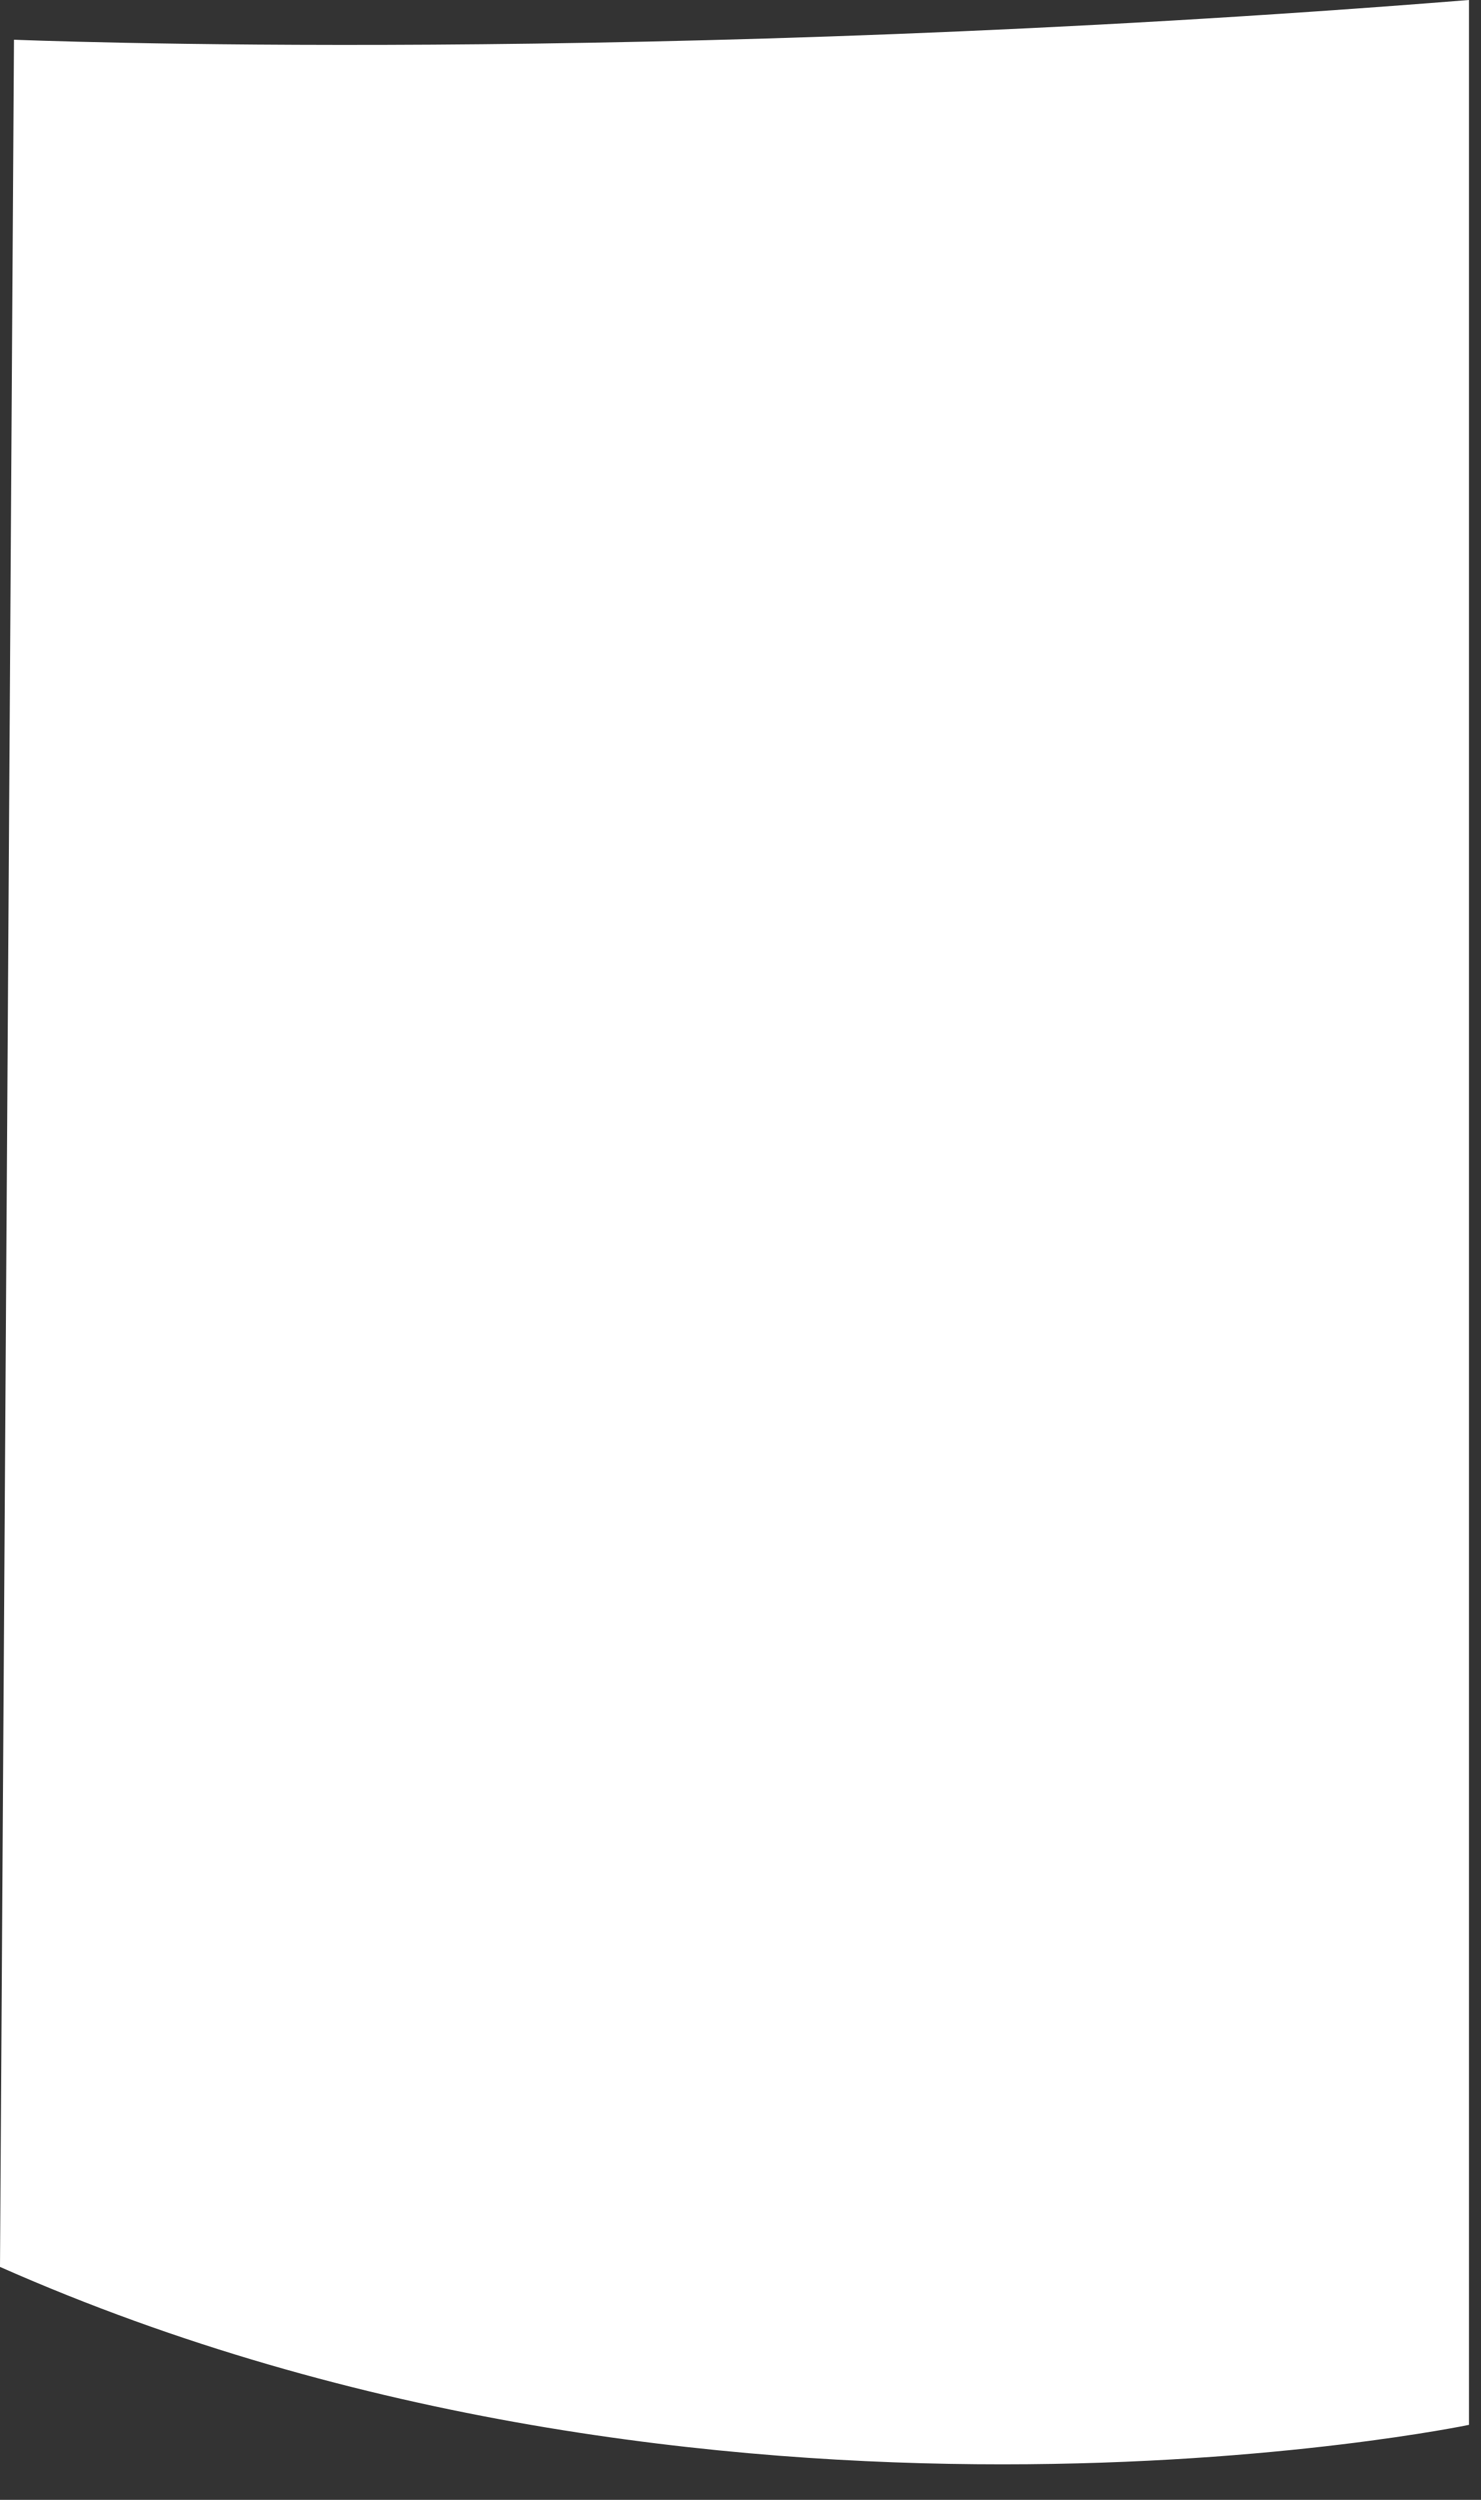
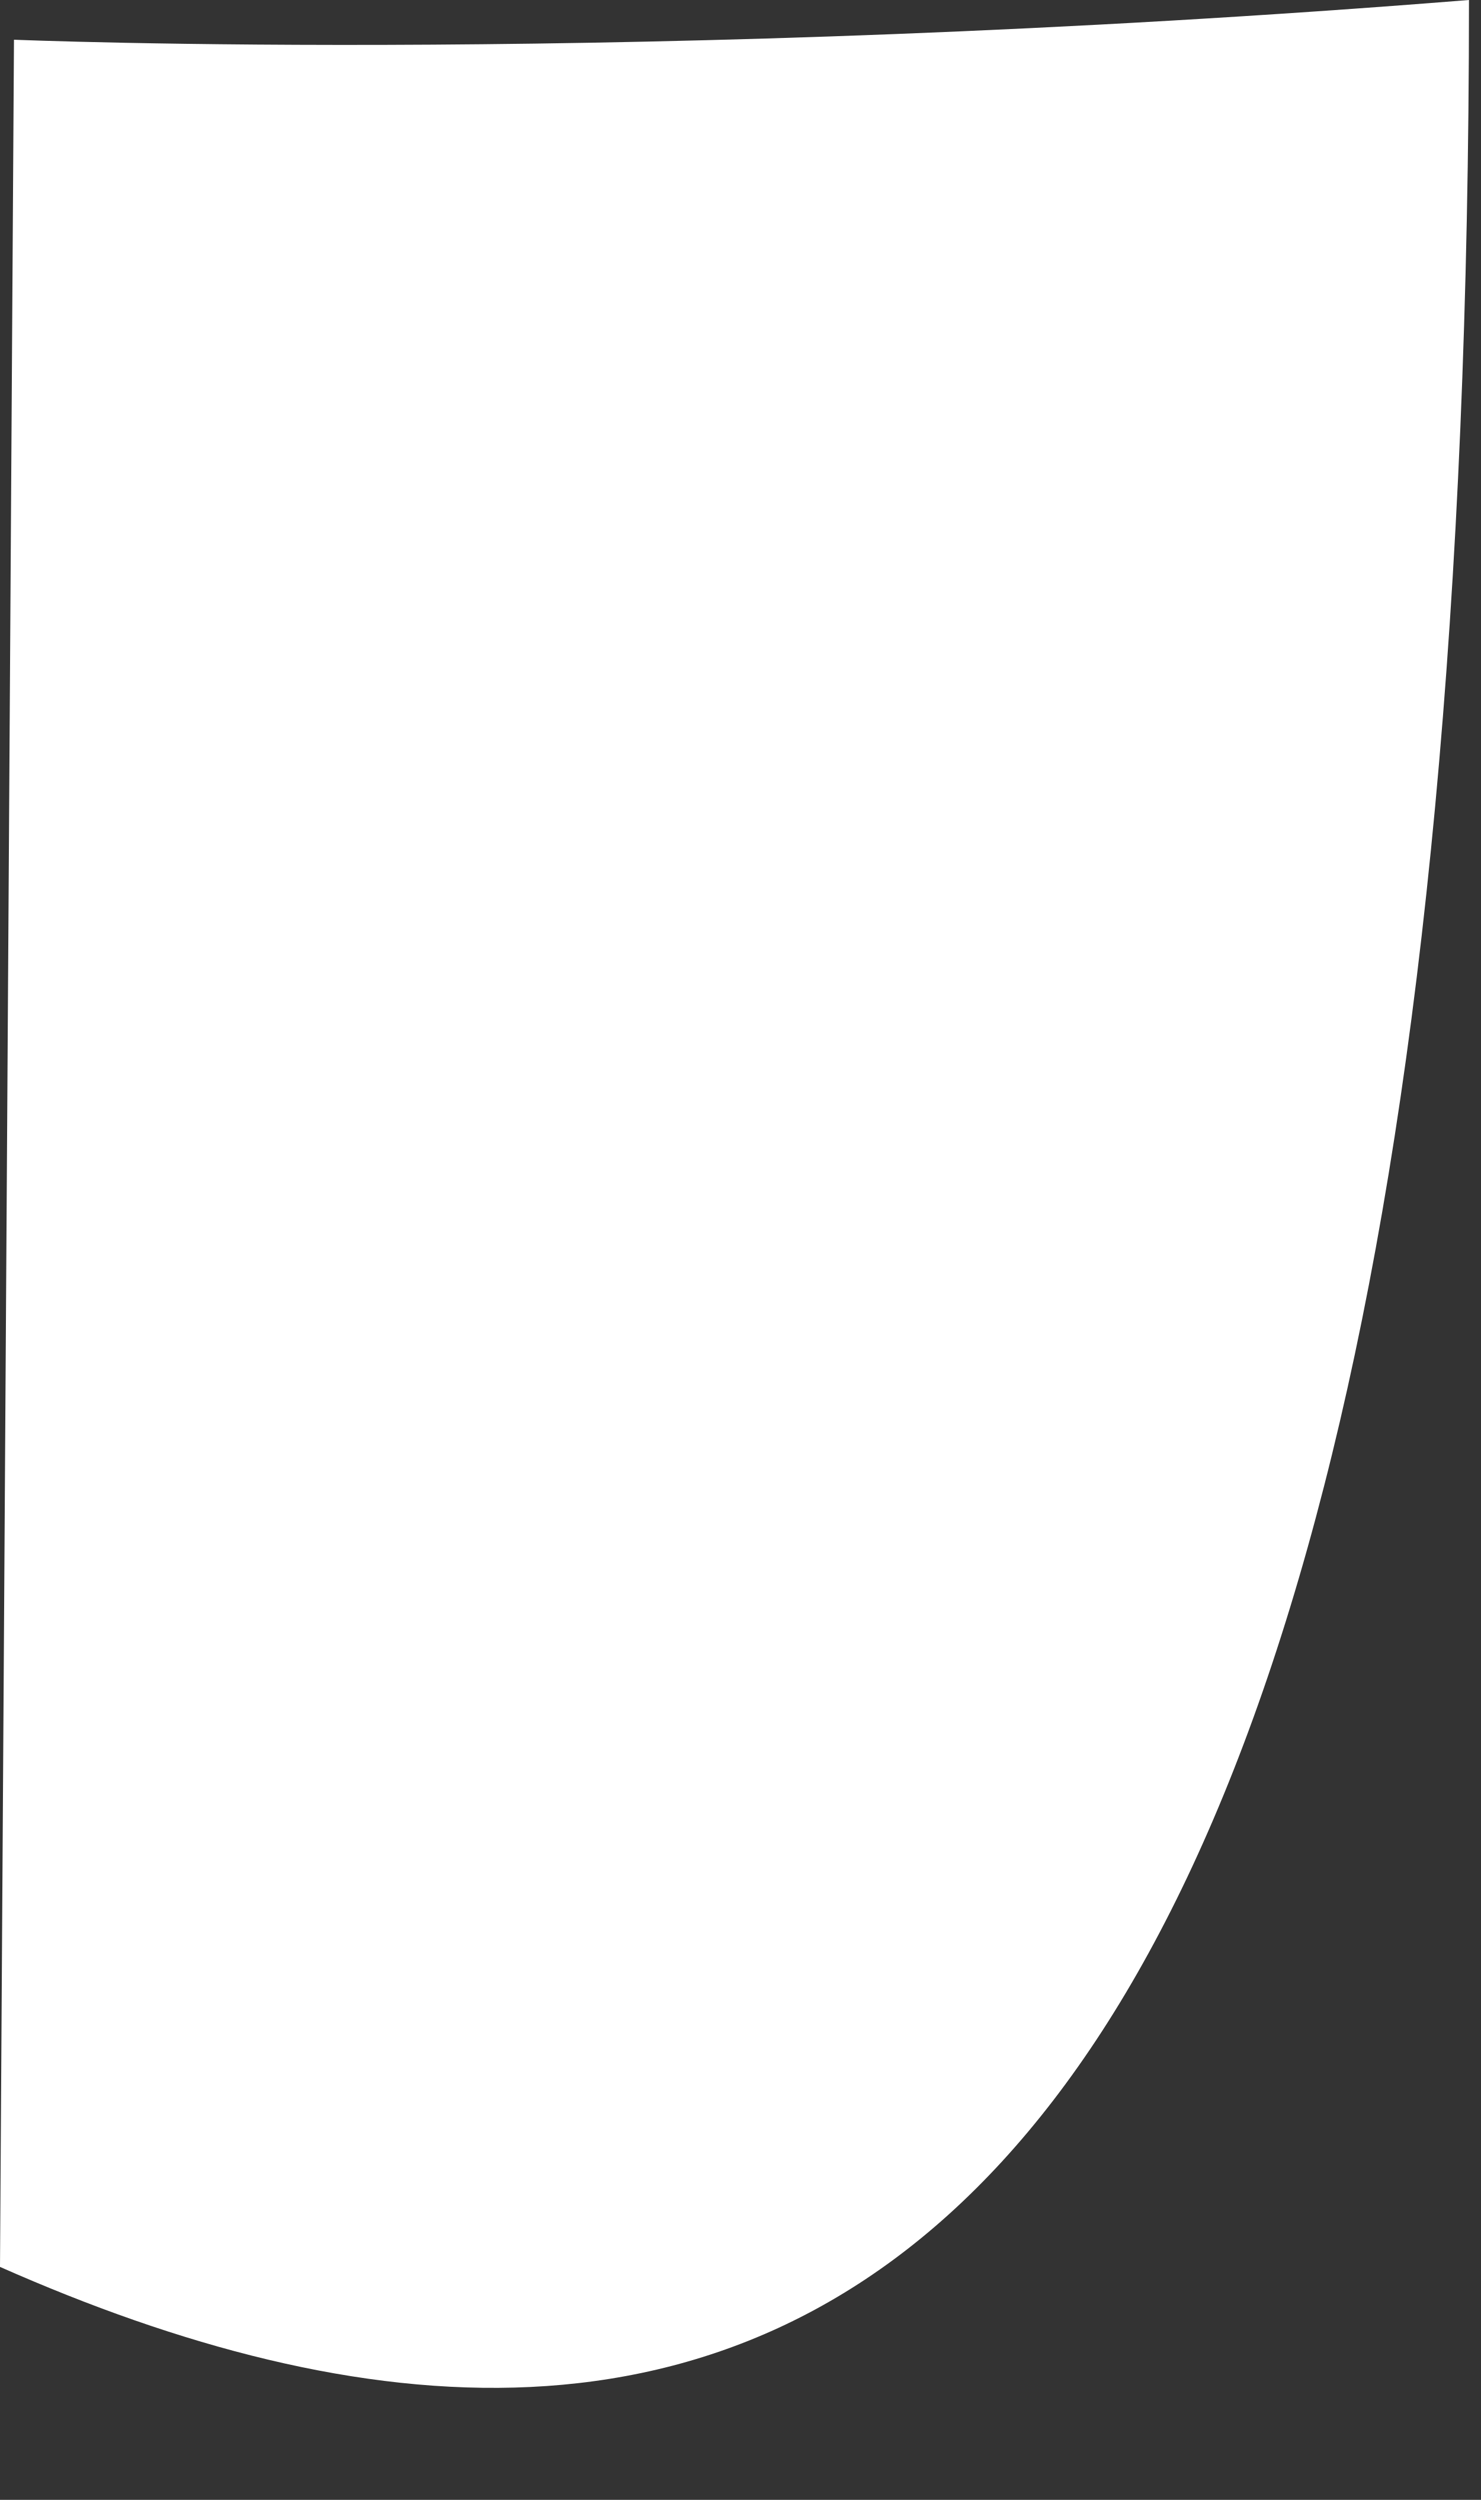
<svg xmlns="http://www.w3.org/2000/svg" fill="none" height="100%" overflow="visible" preserveAspectRatio="none" style="display: block;" viewBox="0 0 16 27" width="100%">
  <rect x="0" y="0" width="16" height="27" fill="#333333" stroke="none" />
  <g id="Frame 15">
-     <path d="M0.151 0.429C0.151 0.429 6.971 0.714 15.87 0V26.19C15.87 26.19 7.714 27.896 0 24.484L0.151 0.429Z" fill="white" id="Vector" />
+     <path d="M0.151 0.429C0.151 0.429 6.971 0.714 15.87 0C15.87 26.19 7.714 27.896 0 24.484L0.151 0.429Z" fill="white" id="Vector" />
  </g>
</svg>